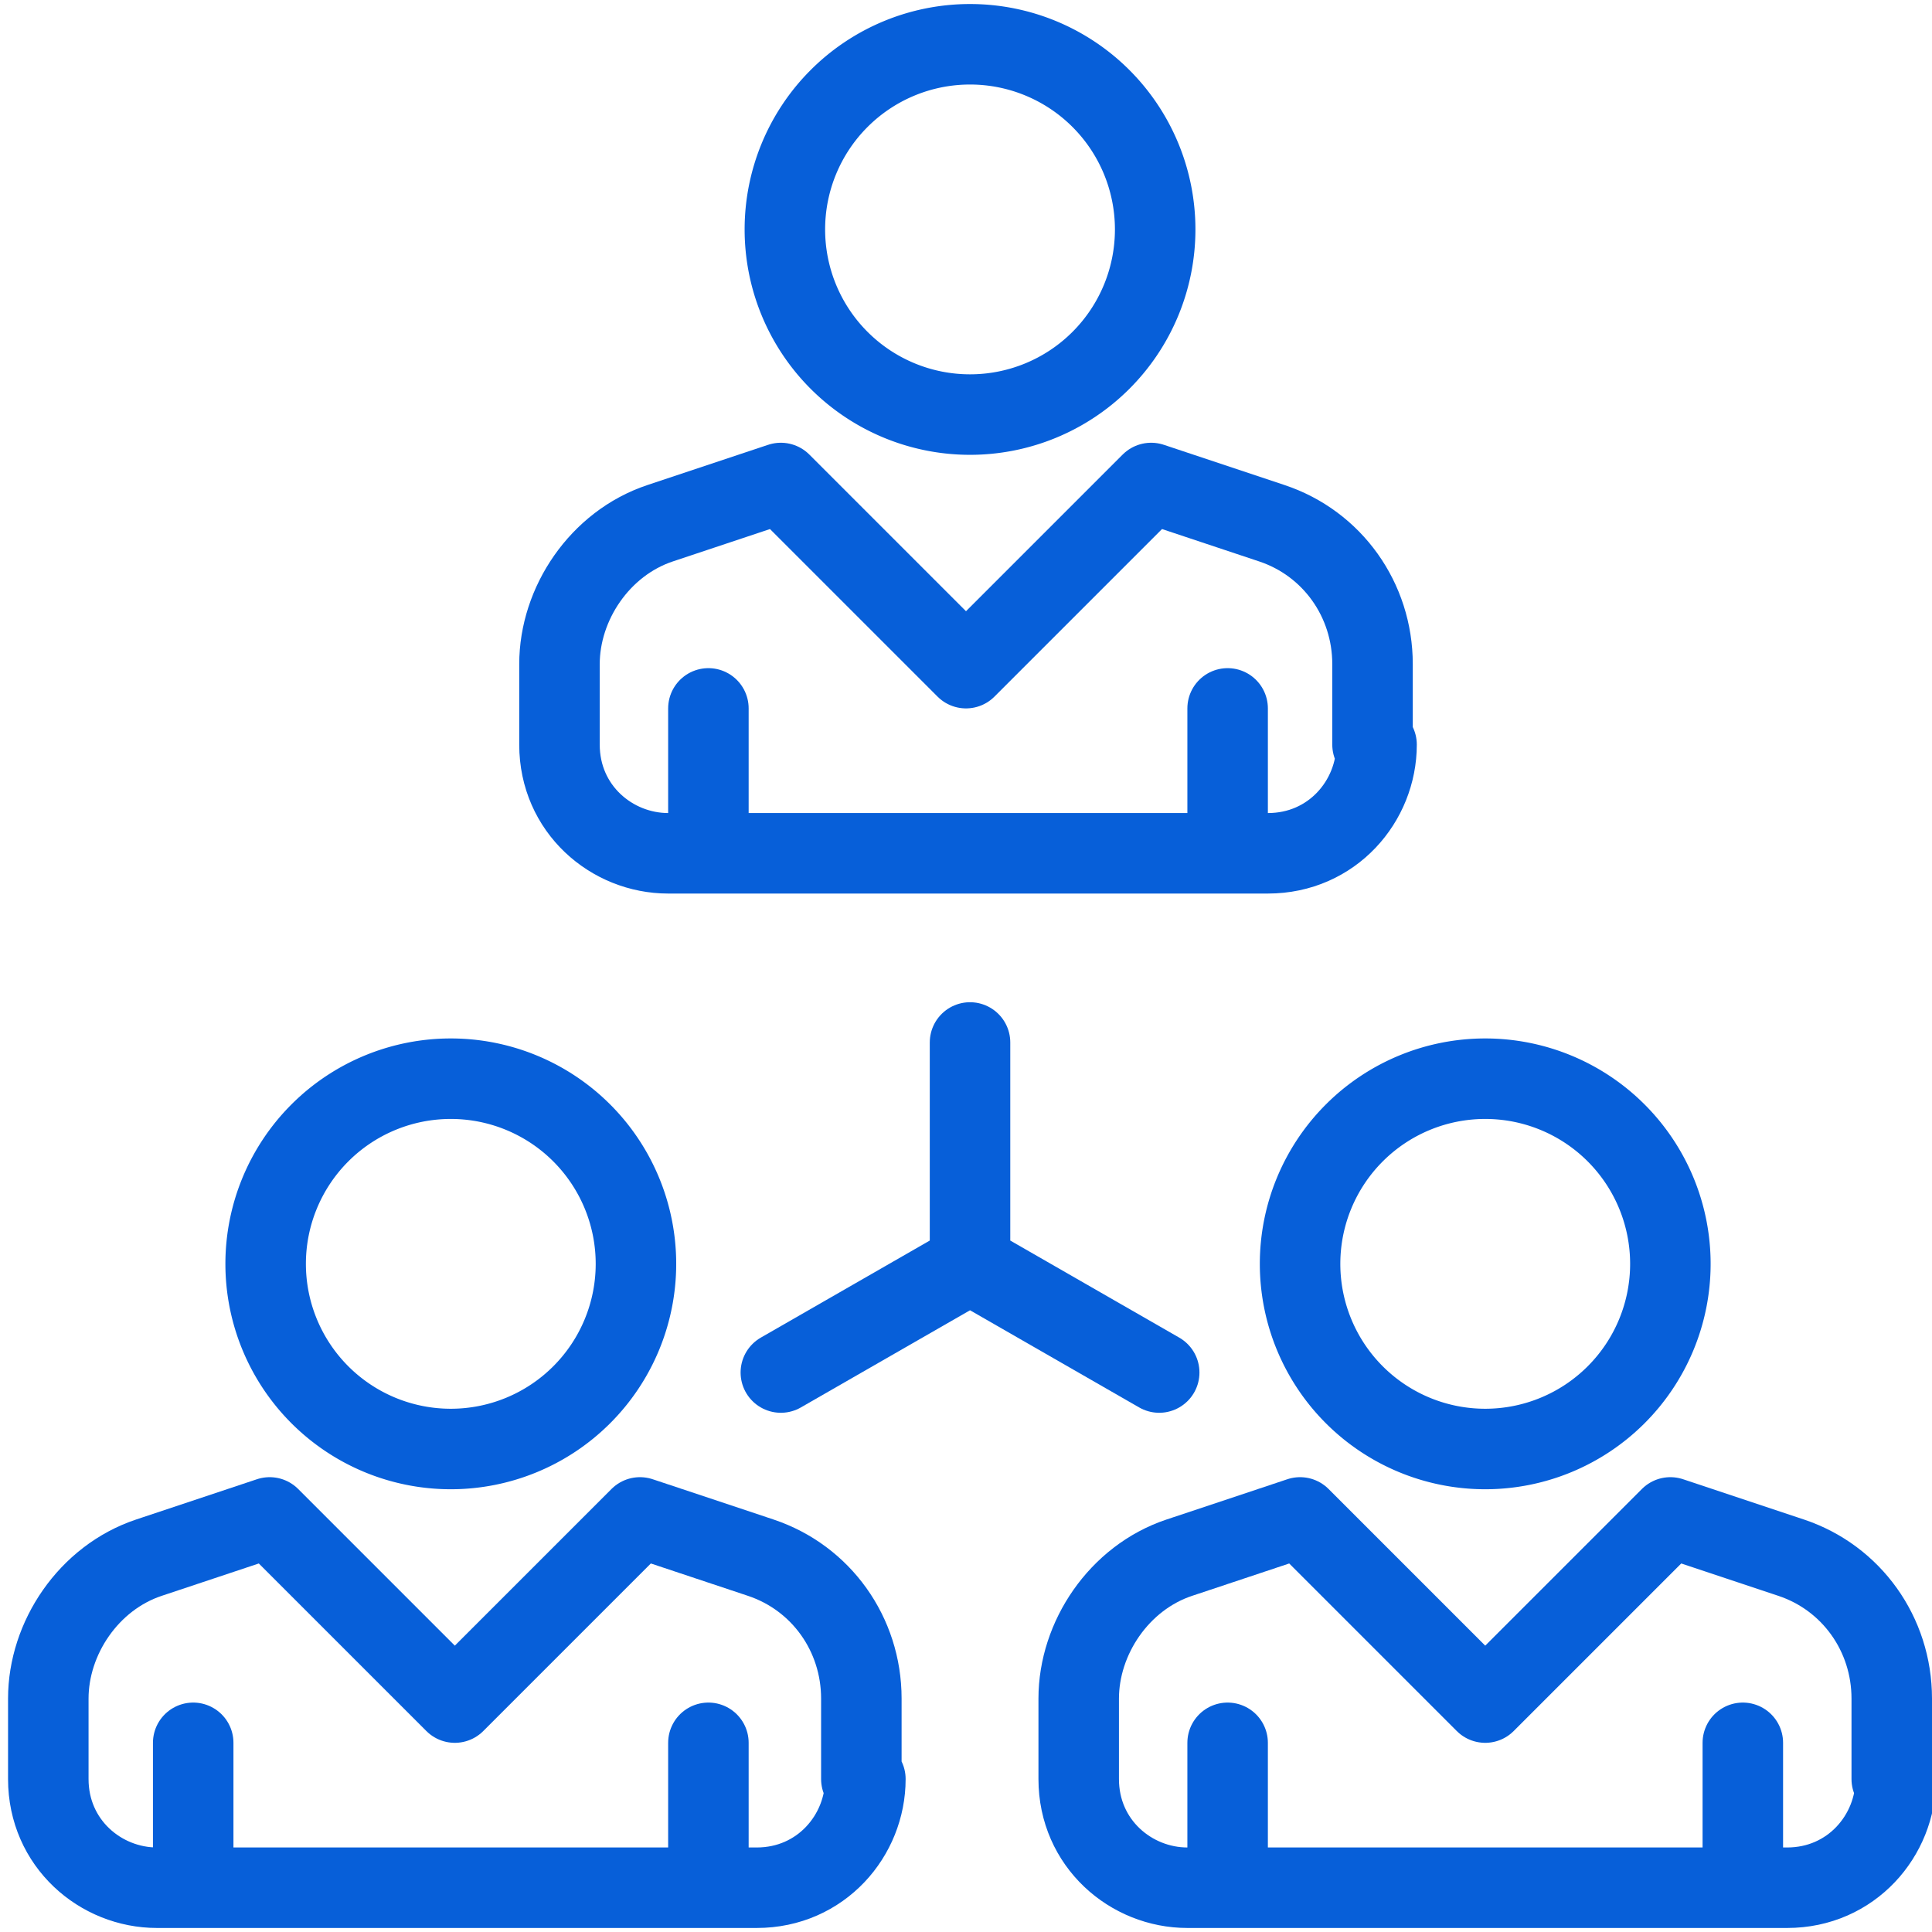
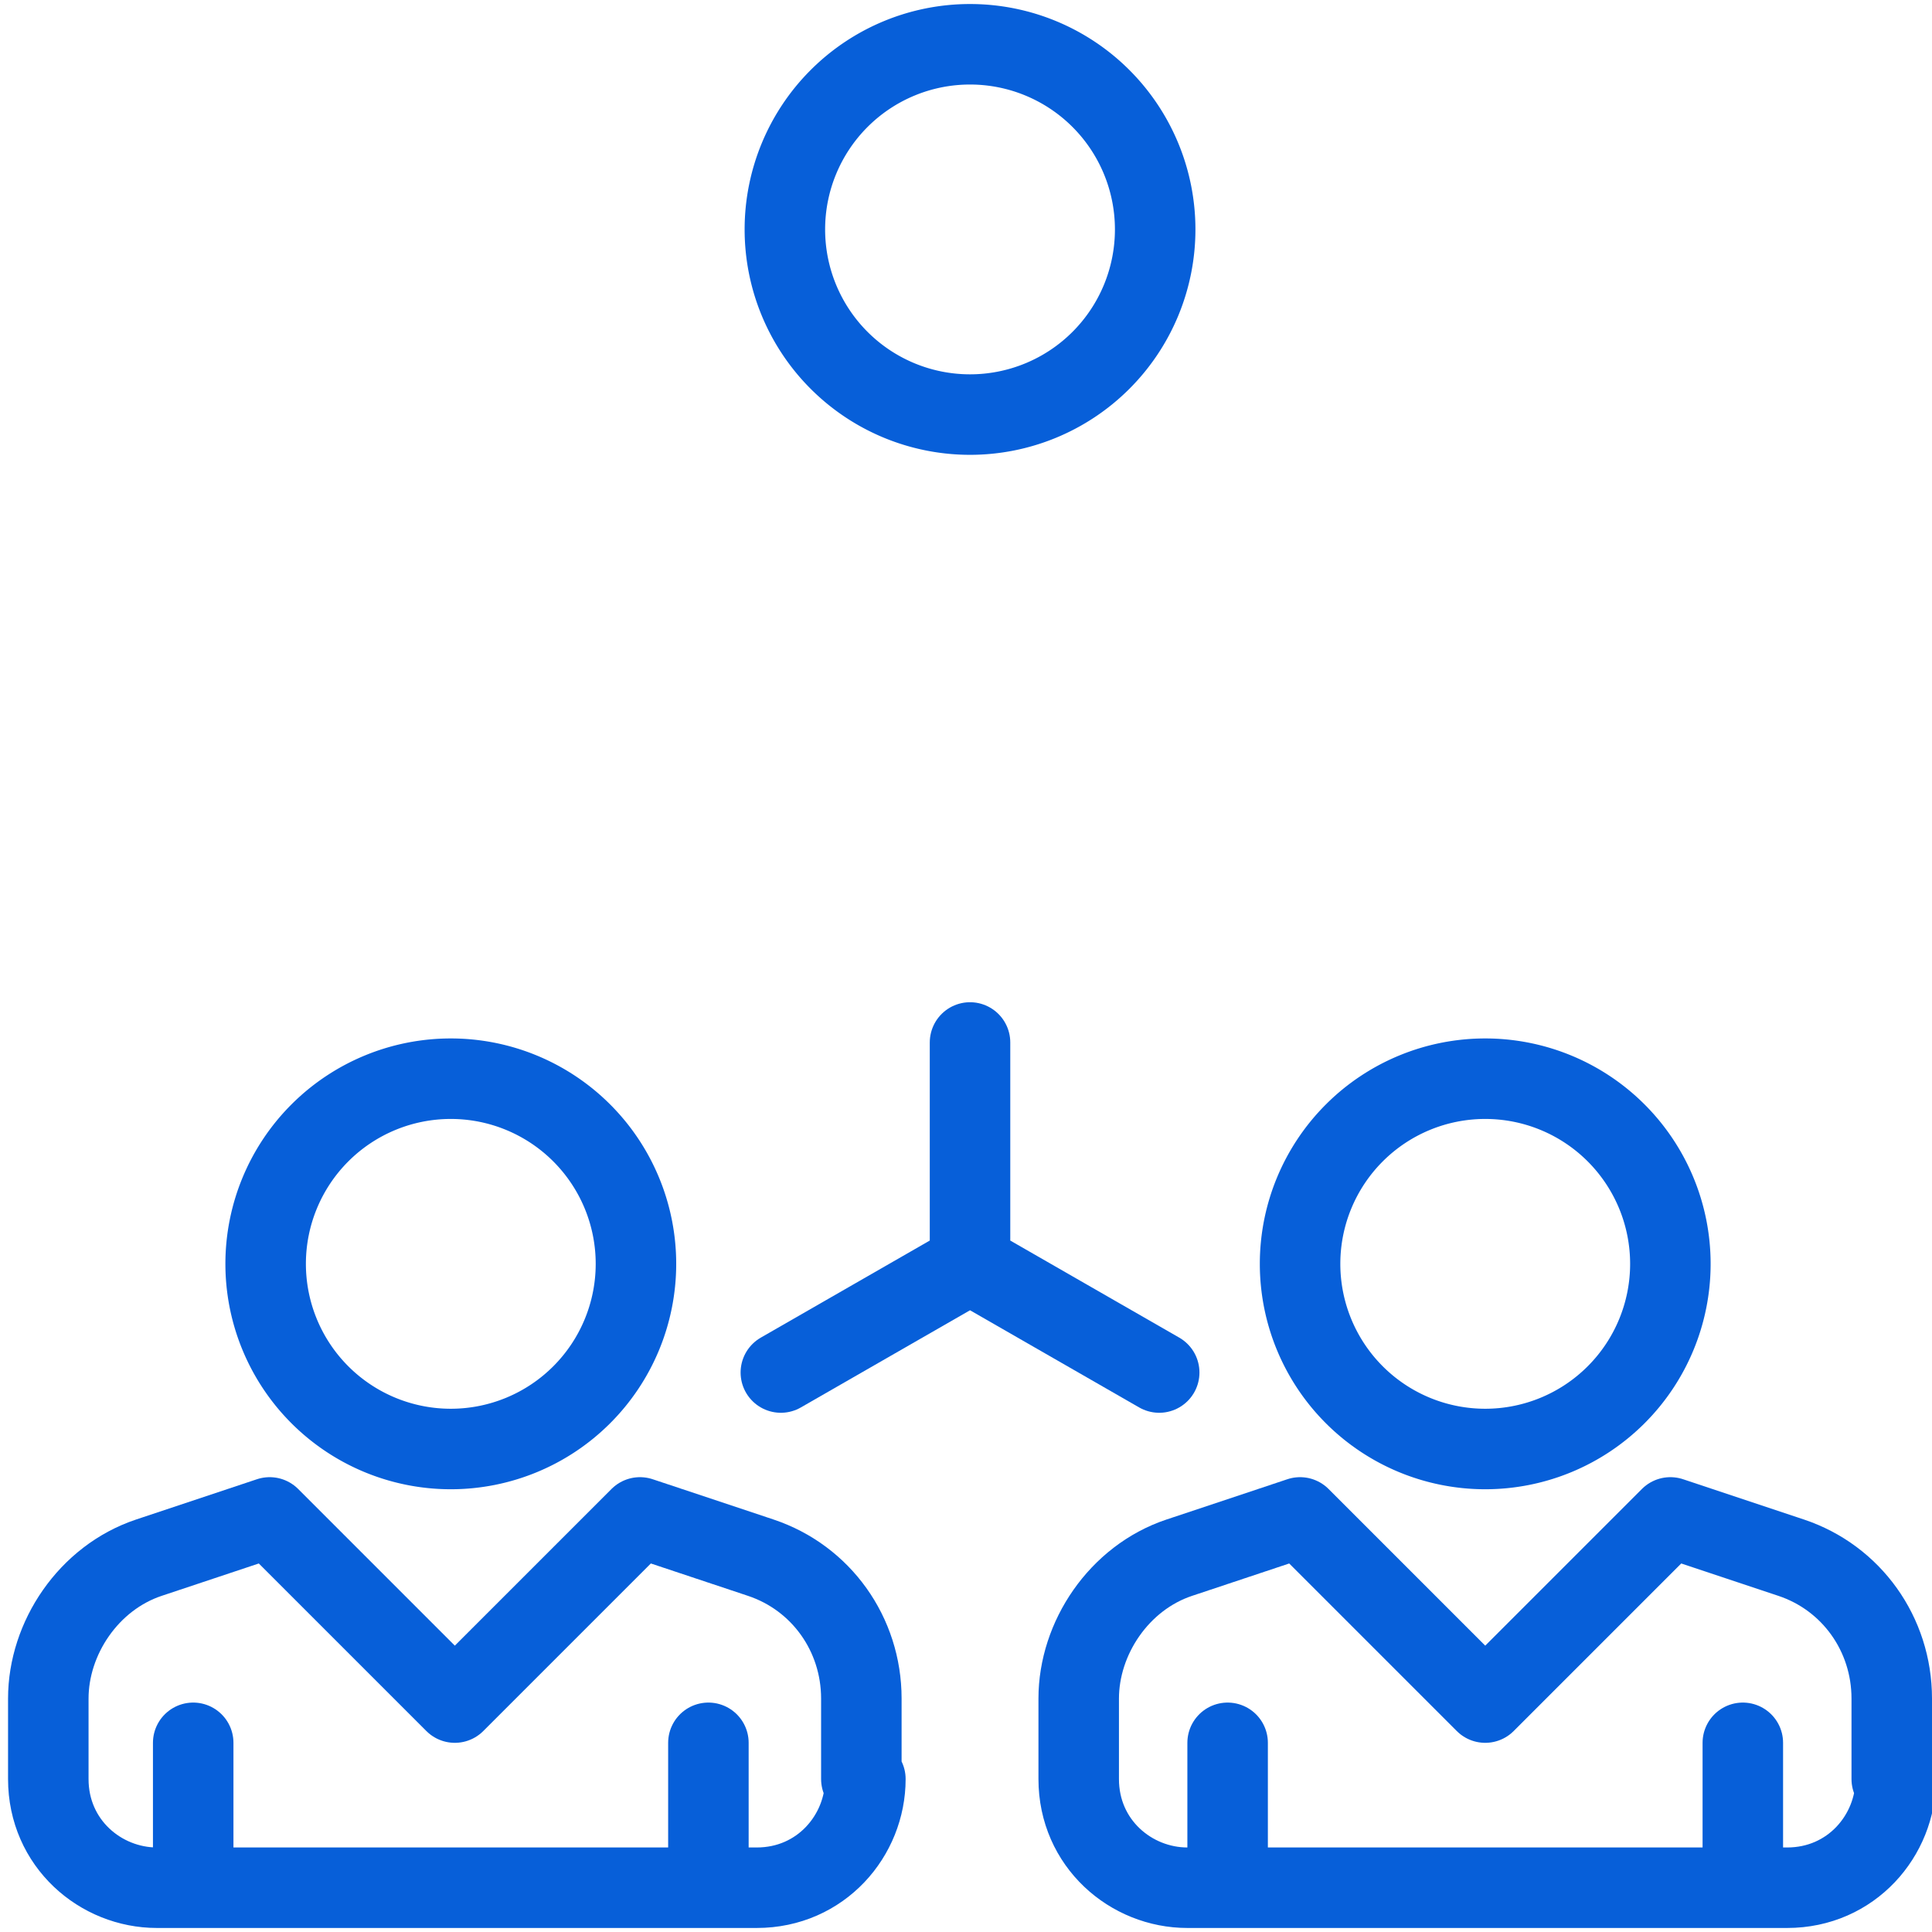
<svg xmlns="http://www.w3.org/2000/svg" xml:space="preserve" overflow="hidden" viewBox="0 0 48 48">
  <g fill="none" stroke="#075fd9" stroke-linejoin="round" stroke-width="2">
    <path d="M28.7 5.7a4.6 4.6 0 1 1-9.2 0 4.6 4.6 0 0 1 9.2 0Z" />
-     <path stroke-linecap="round" d="M30.5 17.6V21m-12.9-3.4v3.3m16.5-2.4v-2c0-1.6-1-3-2.5-3.5l-3-1-4.6 4.6-4.6-4.6-3 1c-1.5.5-2.5 2-2.5 3.5v2c0 1.6 1.3 2.7 2.7 2.7h14.9c1.6 0 2.7-1.3 2.7-2.7h0Z" />
-     <path d="M15.8 31.4a4.6 4.6 0 1 1-9.2 0 4.6 4.6 0 1 1 9.2 0Z" />
+     <path d="M15.8 31.4a4.6 4.6 0 1 1-9.2 0 4.6 4.6 0 1 1 9.2 0" />
    <path stroke-linecap="round" d="M17.6 43.3v3.6M4.8 43.3v3.6m16.6-2.7v-2c0-1.6-1-3-2.5-3.5l-3-1-4.6 4.6-4.6-4.6-3 1c-1.5.5-2.5 2-2.5 3.5v2c0 1.6 1.3 2.7 2.7 2.7h14.9c1.6 0 2.7-1.3 2.7-2.7" />
    <path d="M41.5 31.4a4.6 4.6 0 1 1-9.2 0 4.6 4.6 0 0 1 9.2 0Z" />
    <path stroke-linecap="round" d="m24.1 31.4-4.7 2.7m4.7-2.7 4.7 2.7m-4.7-8.2v5.5m19.2 11.9v3.6m-12.8-3.6v3.5M47 44.2v-2c0-1.6-1-3-2.5-3.5l-3-1-4.6 4.6-4.6-4.6-3 1c-1.5.5-2.5 2-2.5 3.5v2c0 1.6 1.3 2.7 2.7 2.7h14.9c1.6 0 2.7-1.3 2.7-2.7" />
  </g>
</svg>